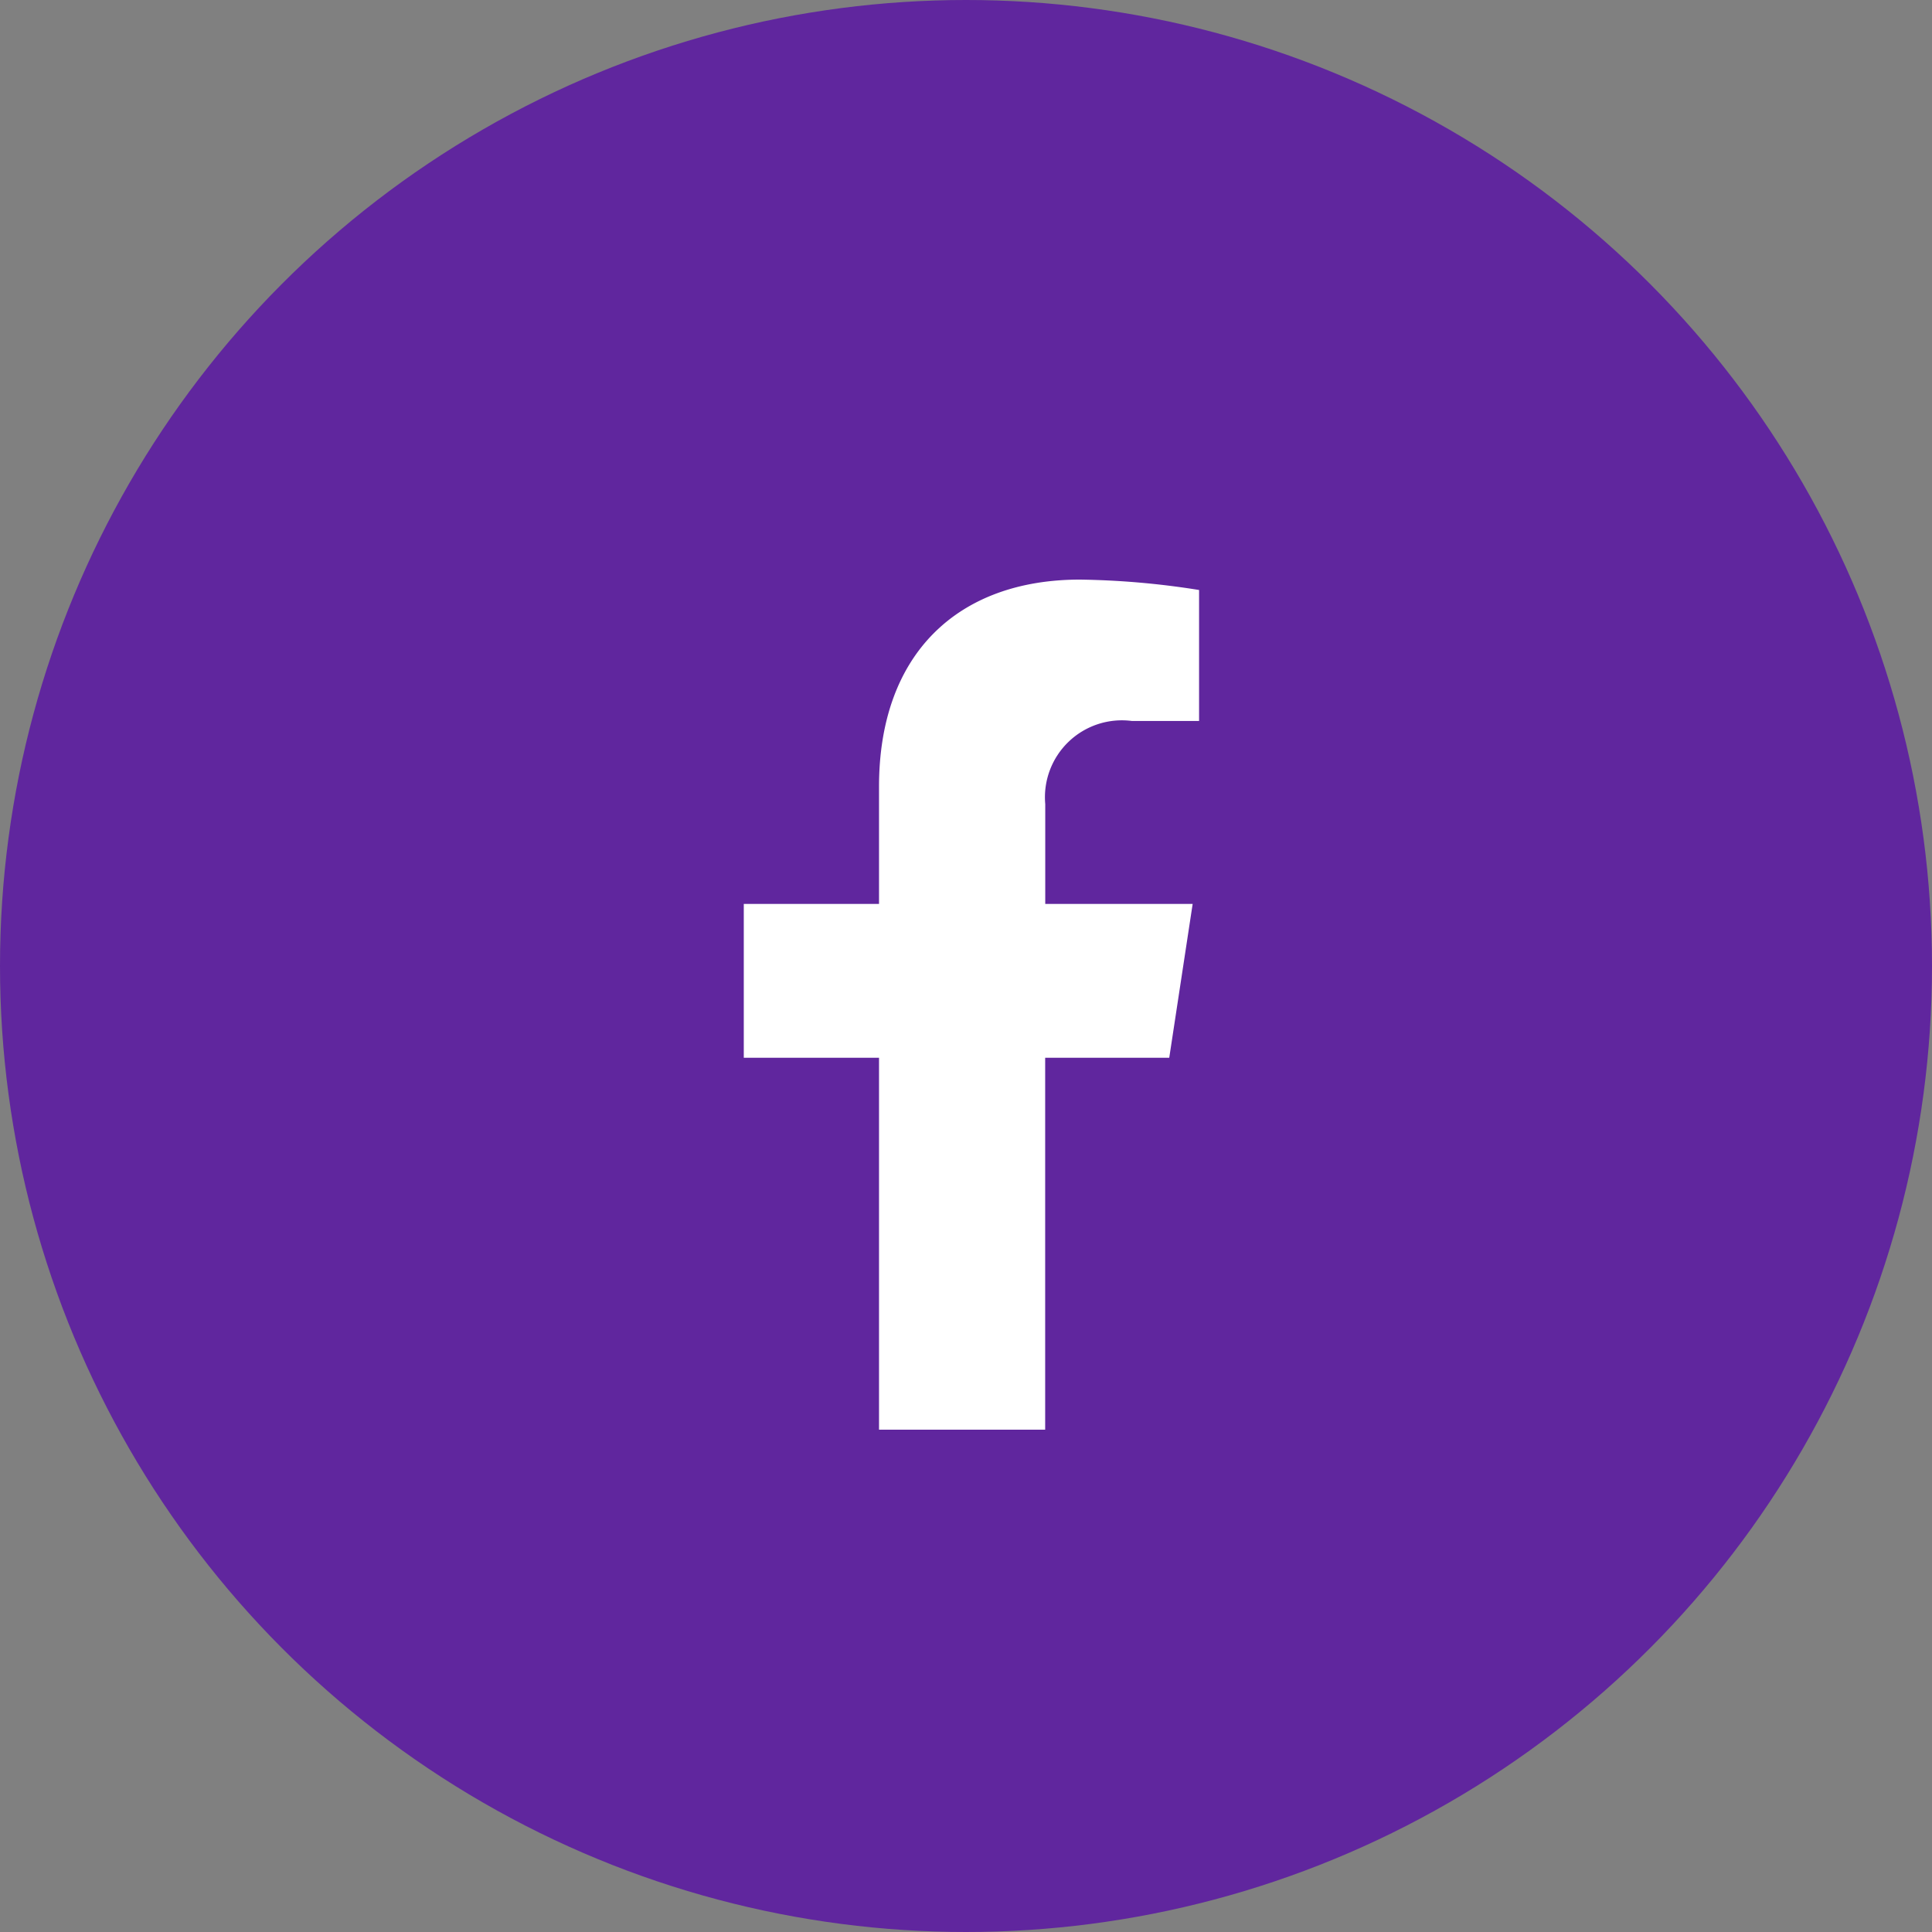
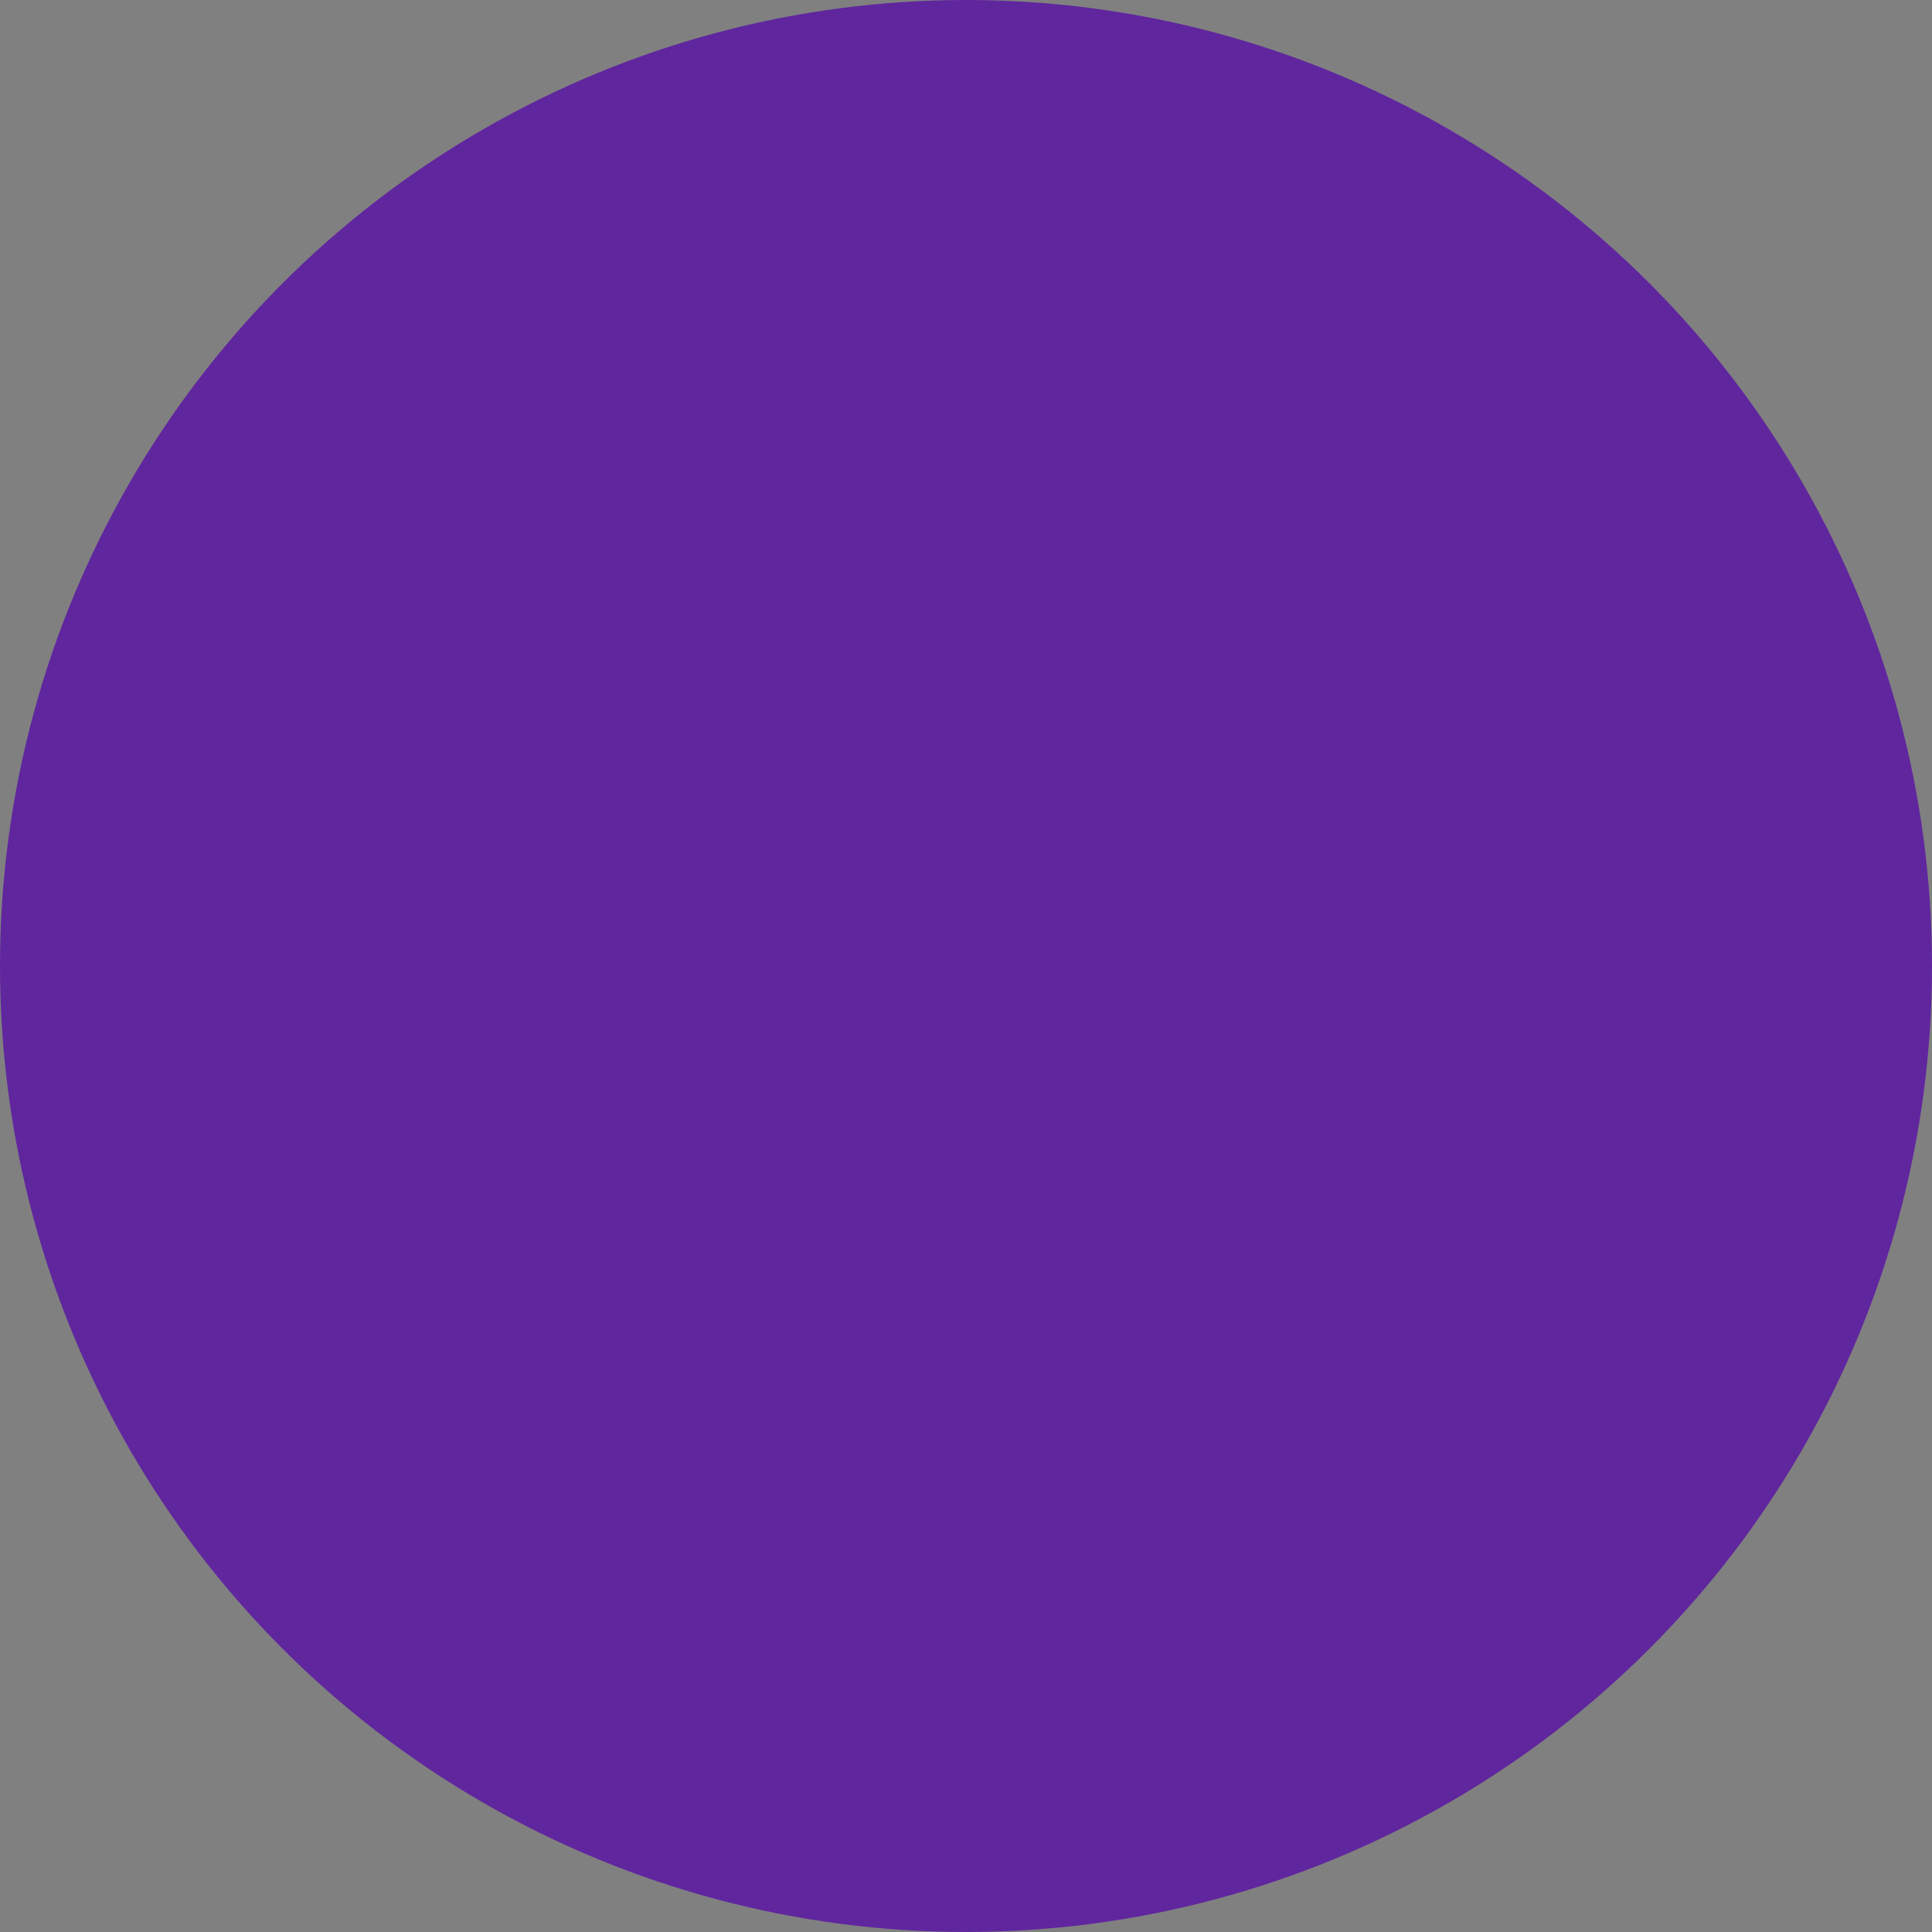
<svg xmlns="http://www.w3.org/2000/svg" width="50" height="50" viewBox="0 0 50 50">
  <rect x="0" y="0" width="50" height="50" fill="#808080" stroke="none" />
  <g transform="translate(-723 -2484)">
    <circle cx="25" cy="25" r="25" transform="translate(723 2484)" fill="#60269e" />
-     <path d="M6.994-.75,7.6-4.732H3.785V-7.315A1.991,1.991,0,0,1,6.029-9.466H7.766v-3.39a21.181,21.181,0,0,0-3.083-.269c-3.146,0-5.2,1.907-5.2,5.359v3.034h-3.5V-.75h3.5V8.875h4.3V-.75Z" transform="translate(746.266 2512.125)" fill="#fff" />
  </g>
</svg>